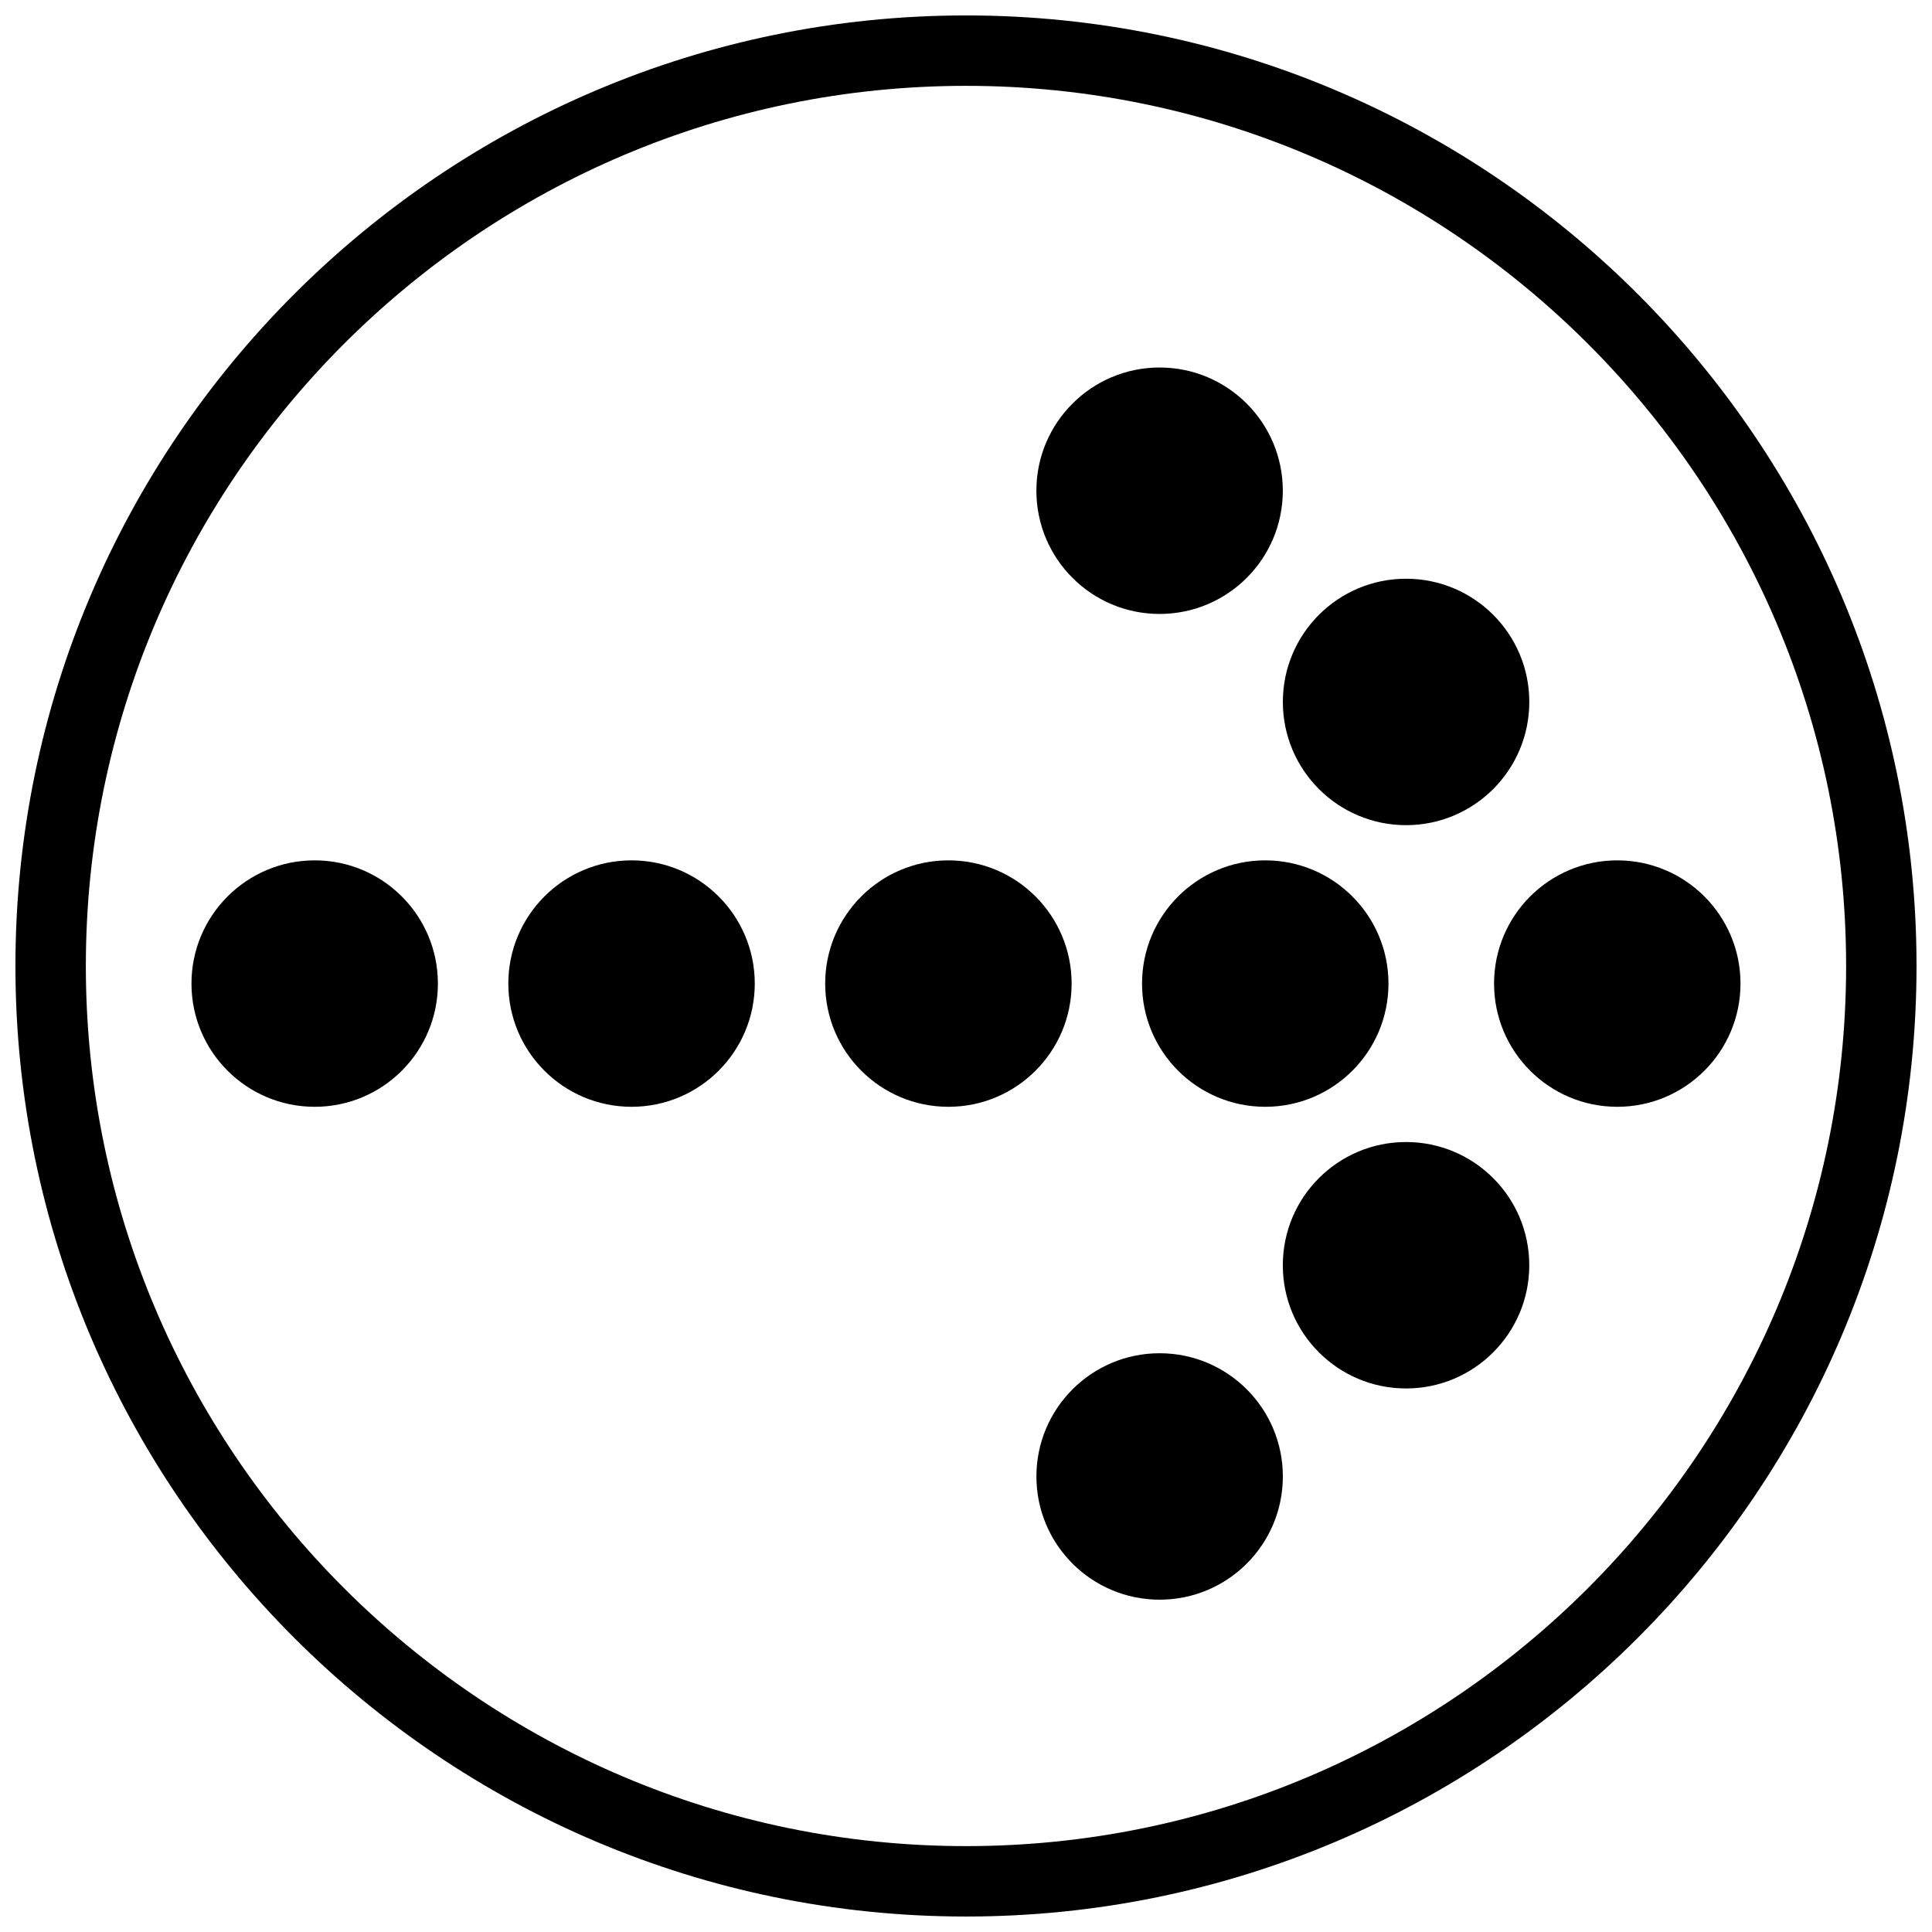
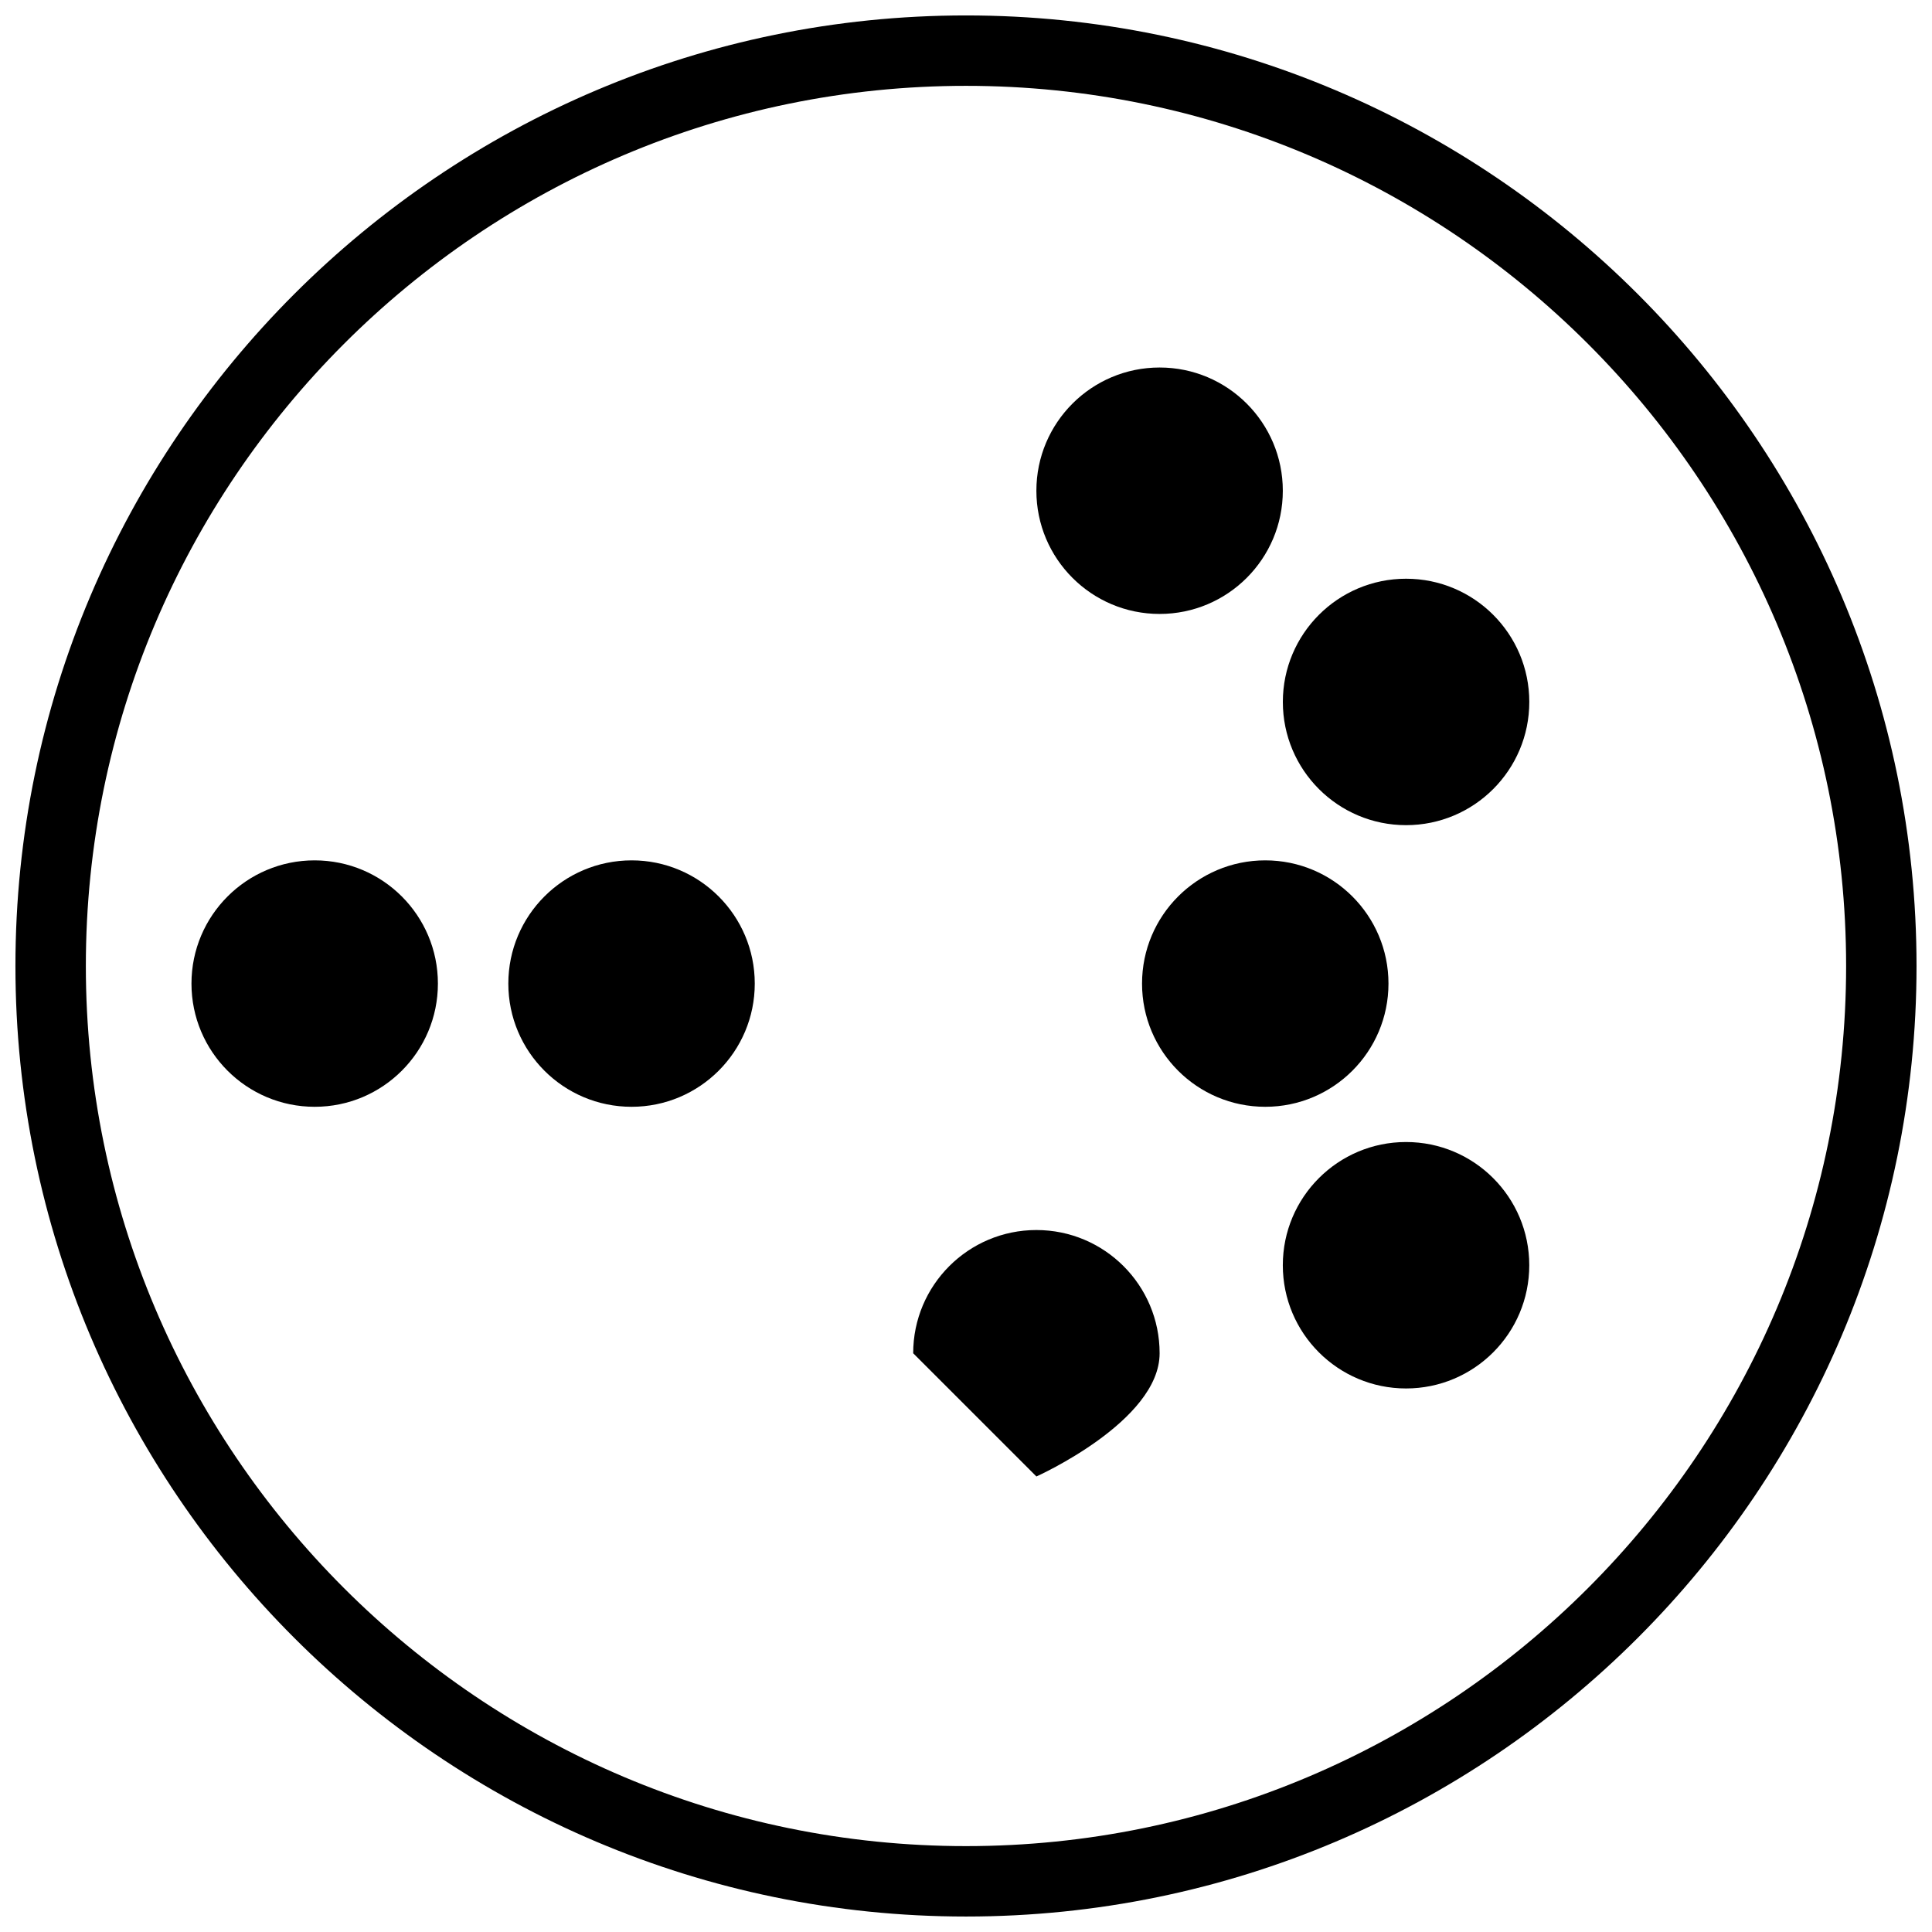
<svg xmlns="http://www.w3.org/2000/svg" width="800px" height="800px" version="1.1" viewBox="144 144 512 512">
  <defs>
    <clipPath id="a">
      <path d="m148.09 148.09h503.81v503.81h-503.81z" />
    </clipPath>
  </defs>
  <g clip-path="url(#a)">
    <path d="m400 651.9c-138.9 0-251.91-113-251.91-251.9s113-251.91 251.91-251.91 251.9 113 251.9 251.91-113 251.9-251.9 251.9zm0-485.15c-128.61 0-233.25 104.63-233.25 233.25 0 128.61 104.63 233.24 233.25 233.24 128.61 0 233.24-104.63 233.24-233.24 0-128.61-104.63-233.25-233.24-233.25z" fill-rule="evenodd" />
  </g>
-   <path d="m605.25 404.66c0 18.035-14.621 32.652-32.652 32.652-18.035 0-32.656-14.617-32.656-32.652 0-18.035 14.621-32.656 32.656-32.656 18.031 0 32.652 14.621 32.652 32.656" fill-rule="evenodd" />
  <path d="m549.28 330.02c0 18.035-14.621 32.656-32.656 32.656s-32.656-14.621-32.656-32.656c0-18.031 14.621-32.652 32.656-32.652s32.656 14.621 32.656 32.652" fill-rule="evenodd" />
  <path d="m483.96 274.05c0 18.035-14.617 32.652-32.652 32.652s-32.656-14.617-32.656-32.652 14.621-32.656 32.656-32.656 32.652 14.621 32.652 32.656" fill-rule="evenodd" />
  <path d="m511.96 404.66c0 18.035-14.621 32.652-32.656 32.652-18.035 0-32.652-14.617-32.652-32.652 0-18.035 14.617-32.656 32.652-32.656 18.035 0 32.656 14.621 32.656 32.656" fill-rule="evenodd" />
-   <path d="m427.99 404.66c0 18.035-14.621 32.652-32.656 32.652-18.031 0-32.652-14.617-32.652-32.652 0-18.035 14.621-32.656 32.652-32.656 18.035 0 32.656 14.621 32.656 32.656" fill-rule="evenodd" />
  <path d="m344.02 404.66c0 18.035-14.621 32.652-32.652 32.652-18.035 0-32.656-14.617-32.656-32.652 0-18.035 14.621-32.656 32.656-32.656 18.031 0 32.652 14.621 32.652 32.656" fill-rule="evenodd" />
  <path d="m260.05 404.66c0 18.035-14.621 32.652-32.652 32.652-18.035 0-32.656-14.617-32.656-32.652 0-18.035 14.621-32.656 32.656-32.656 18.031 0 32.652 14.621 32.652 32.656" fill-rule="evenodd" />
-   <path d="m418.66 535.28c0 18.035 14.621 32.652 32.656 32.652s32.652-14.617 32.652-32.652-14.617-32.656-32.652-32.656-32.656 14.621-32.656 32.656" fill-rule="evenodd" />
+   <path d="m418.66 535.28s32.652-14.617 32.652-32.652-14.617-32.656-32.652-32.656-32.656 14.621-32.656 32.656" fill-rule="evenodd" />
  <path d="m483.96 479.3c0 18.035 14.621 32.656 32.656 32.656s32.656-14.621 32.656-32.656c0-18.035-14.621-32.652-32.656-32.652s-32.656 14.617-32.656 32.652" fill-rule="evenodd" />
</svg>